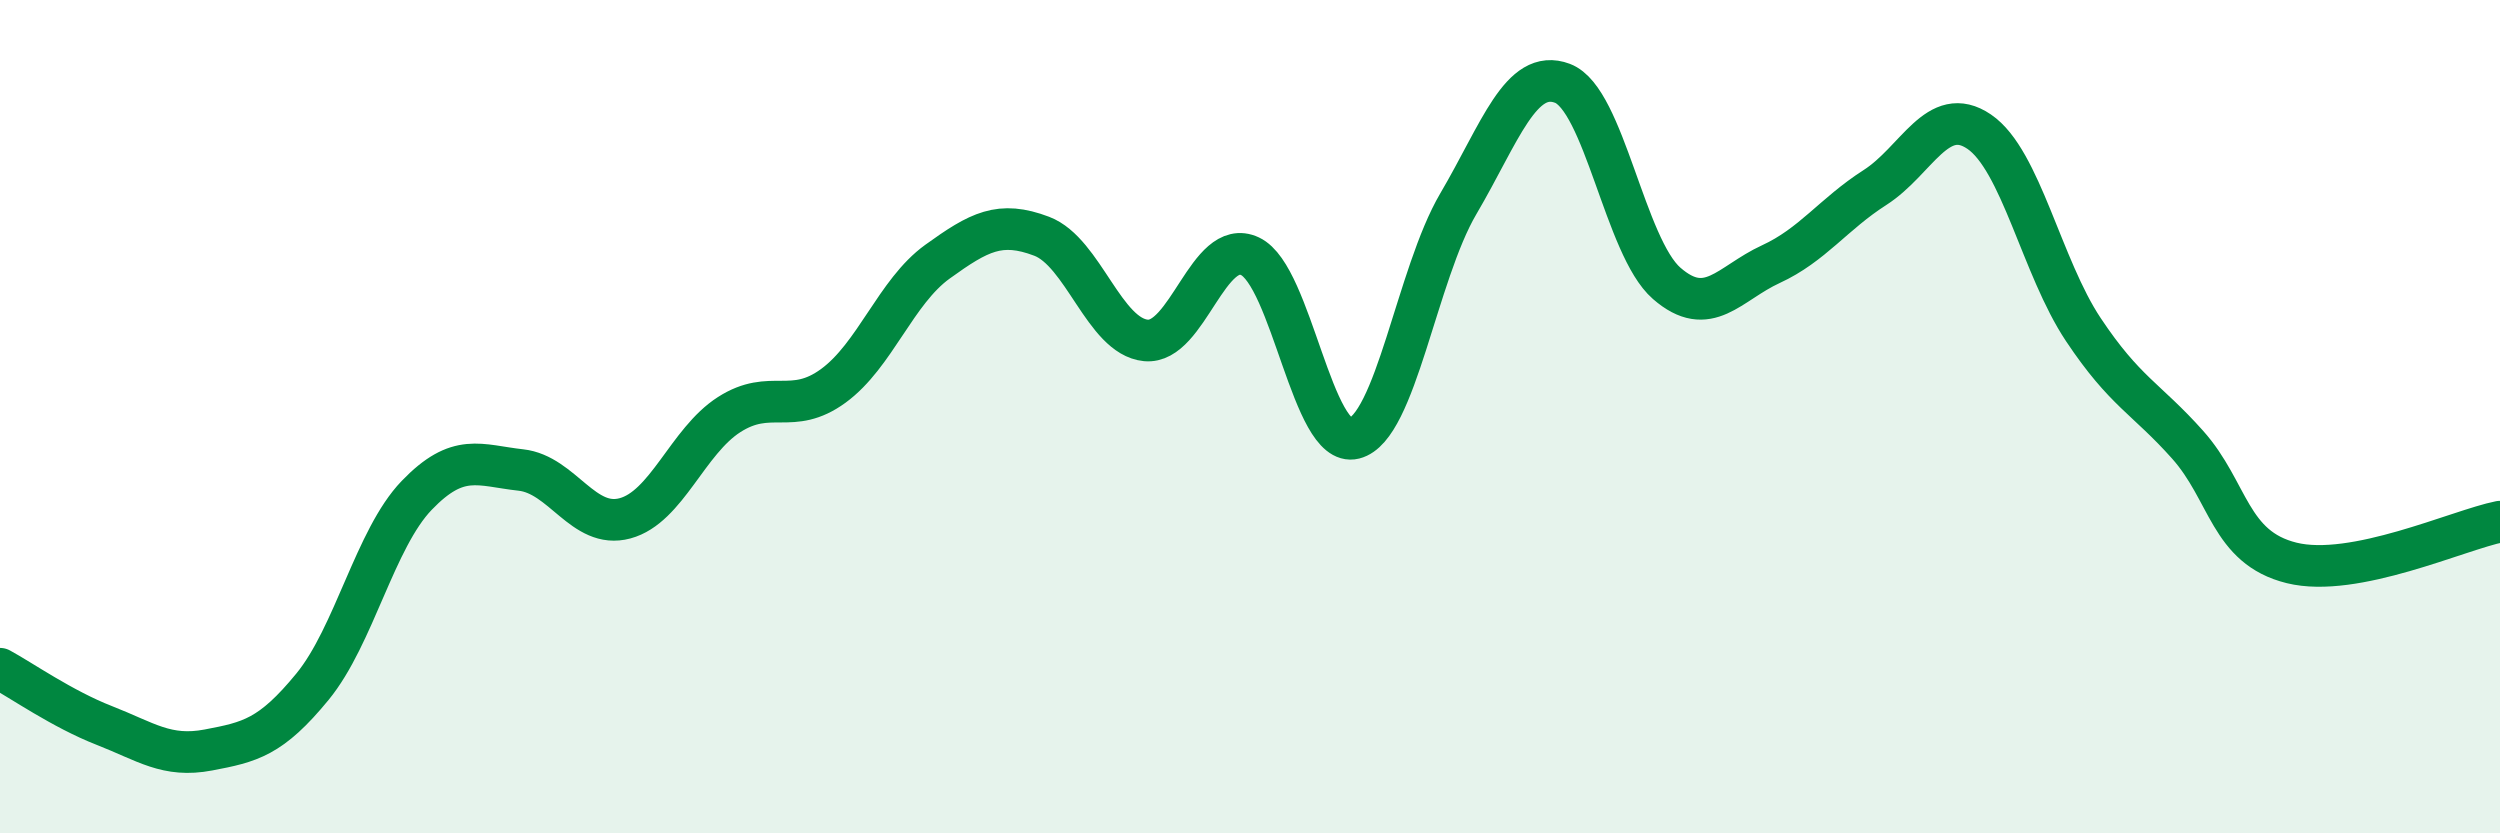
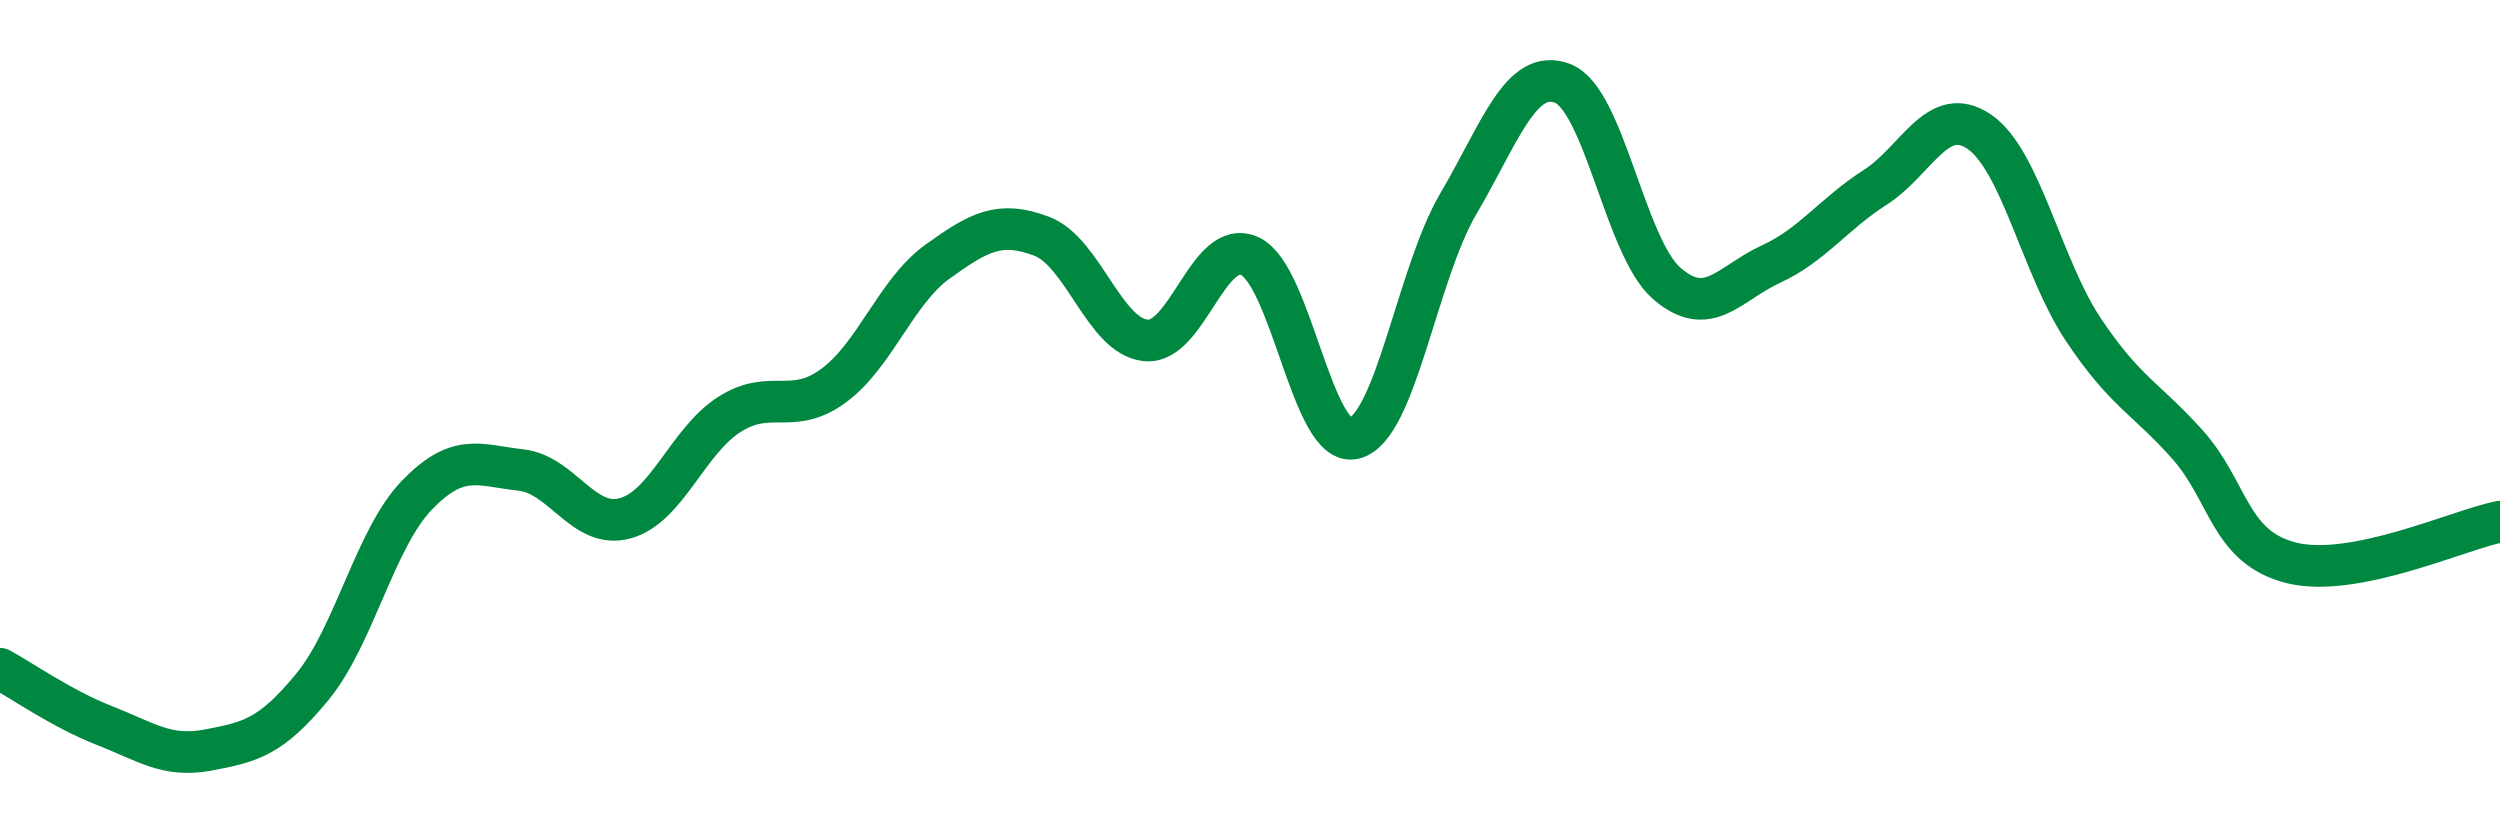
<svg xmlns="http://www.w3.org/2000/svg" width="60" height="20" viewBox="0 0 60 20">
-   <path d="M 0,16.05 C 0.5,16.32 1.5,17.02 2.5,17.41 C 3.5,17.8 4,18.19 5,18 C 6,17.81 6.5,17.7 7.5,16.48 C 8.5,15.26 9,12.93 10,11.89 C 11,10.85 11.5,11.17 12.5,11.28 C 13.5,11.39 14,12.71 15,12.44 C 16,12.17 16.5,10.59 17.5,9.95 C 18.5,9.31 19,9.99 20,9.26 C 21,8.53 21.5,7 22.5,6.28 C 23.5,5.56 24,5.29 25,5.67 C 26,6.05 26.5,8.07 27.5,8.17 C 28.5,8.27 29,5.68 30,6.15 C 31,6.62 31.5,10.77 32.5,10.52 C 33.5,10.27 34,6.59 35,4.89 C 36,3.19 36.5,1.62 37.5,2 C 38.5,2.38 39,5.93 40,6.8 C 41,7.67 41.5,6.8 42.5,6.34 C 43.5,5.88 44,5.14 45,4.5 C 46,3.86 46.5,2.48 47.5,3.16 C 48.5,3.84 49,6.41 50,7.91 C 51,9.41 51.5,9.55 52.5,10.67 C 53.5,11.79 53.5,13.14 55,13.51 C 56.5,13.88 59,12.72 60,12.52L60 20L0 20Z" fill="#008740" opacity="0.1" stroke-linecap="round" stroke-linejoin="round" />
  <path d="M 0,16.05 C 0.5,16.32 1.5,17.02 2.5,17.41 C 3.5,17.8 4,18.19 5,18 C 6,17.81 6.5,17.7 7.5,16.48 C 8.5,15.26 9,12.93 10,11.89 C 11,10.85 11.5,11.17 12.5,11.28 C 13.5,11.39 14,12.71 15,12.44 C 16,12.17 16.5,10.59 17.5,9.95 C 18.5,9.31 19,9.99 20,9.26 C 21,8.53 21.5,7 22.5,6.28 C 23.5,5.56 24,5.29 25,5.67 C 26,6.05 26.5,8.07 27.5,8.17 C 28.5,8.27 29,5.68 30,6.15 C 31,6.62 31.5,10.77 32.5,10.52 C 33.5,10.27 34,6.59 35,4.89 C 36,3.19 36.5,1.62 37.5,2 C 38.5,2.38 39,5.93 40,6.8 C 41,7.67 41.5,6.8 42.5,6.34 C 43.5,5.88 44,5.14 45,4.5 C 46,3.86 46.5,2.48 47.5,3.16 C 48.5,3.84 49,6.41 50,7.91 C 51,9.41 51.5,9.55 52.5,10.67 C 53.5,11.79 53.5,13.14 55,13.51 C 56.5,13.88 59,12.72 60,12.52" stroke="#008740" stroke-width="1" fill="none" stroke-linecap="round" stroke-linejoin="round" />
</svg>